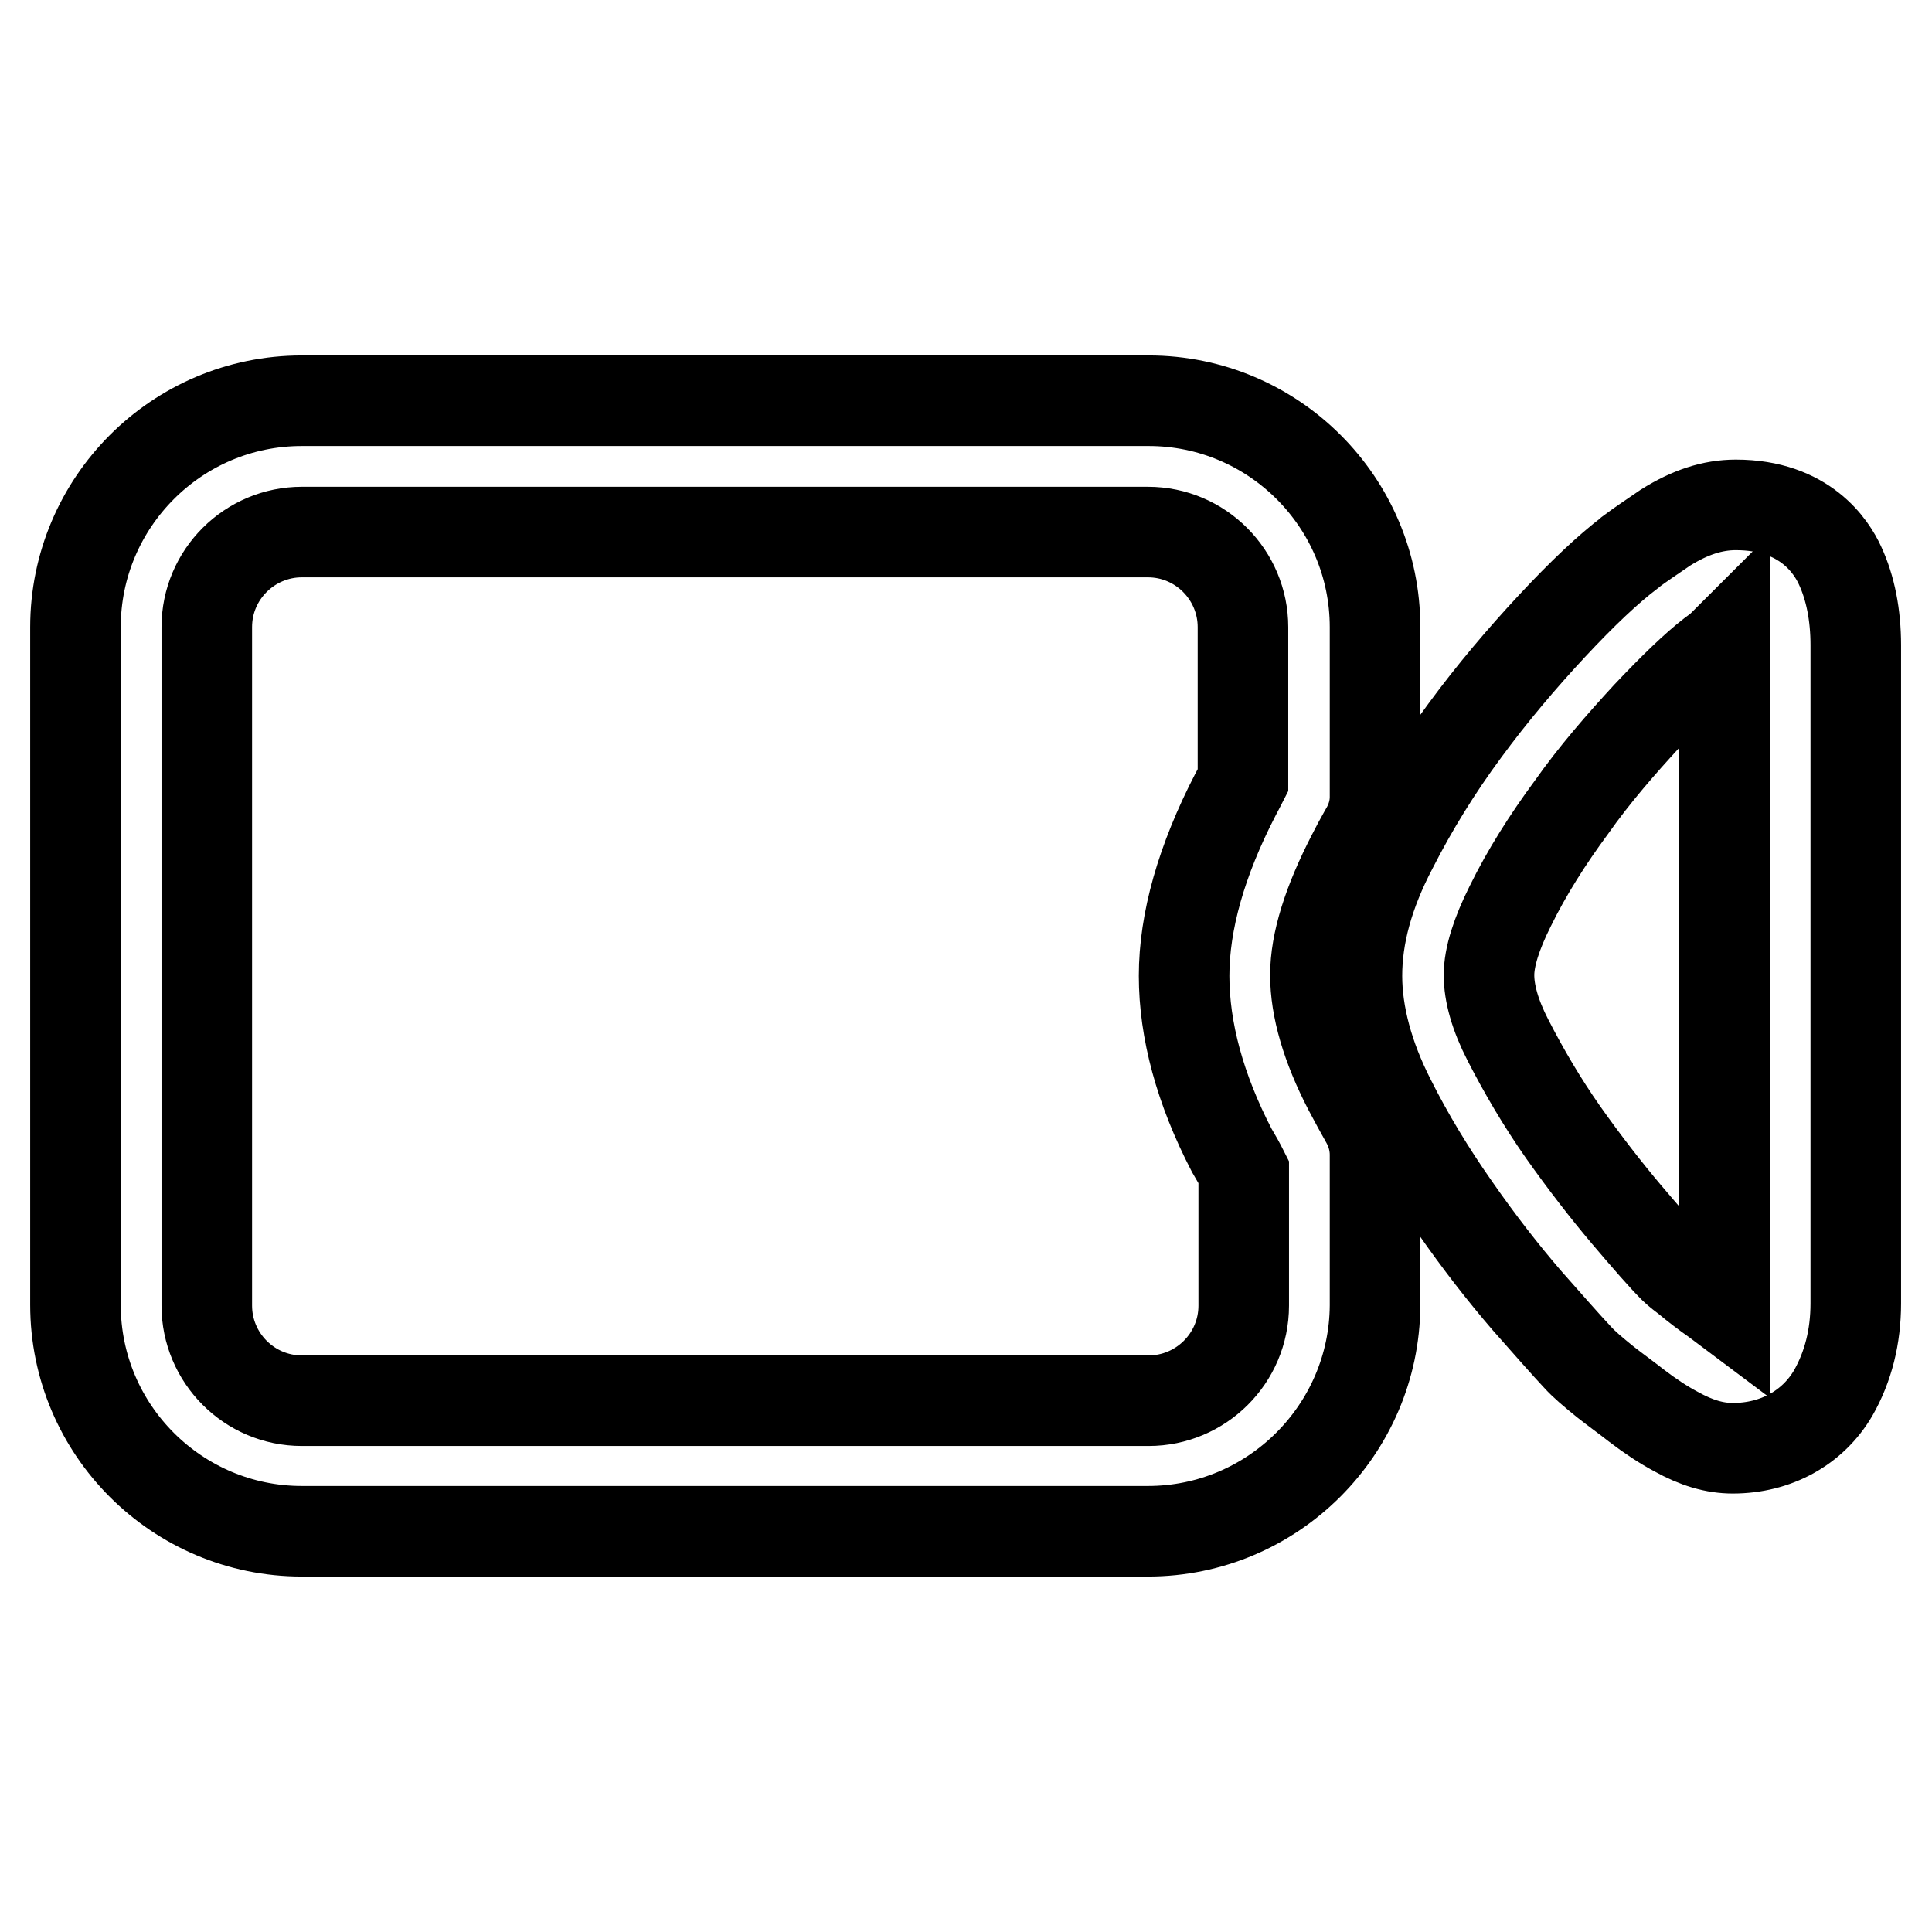
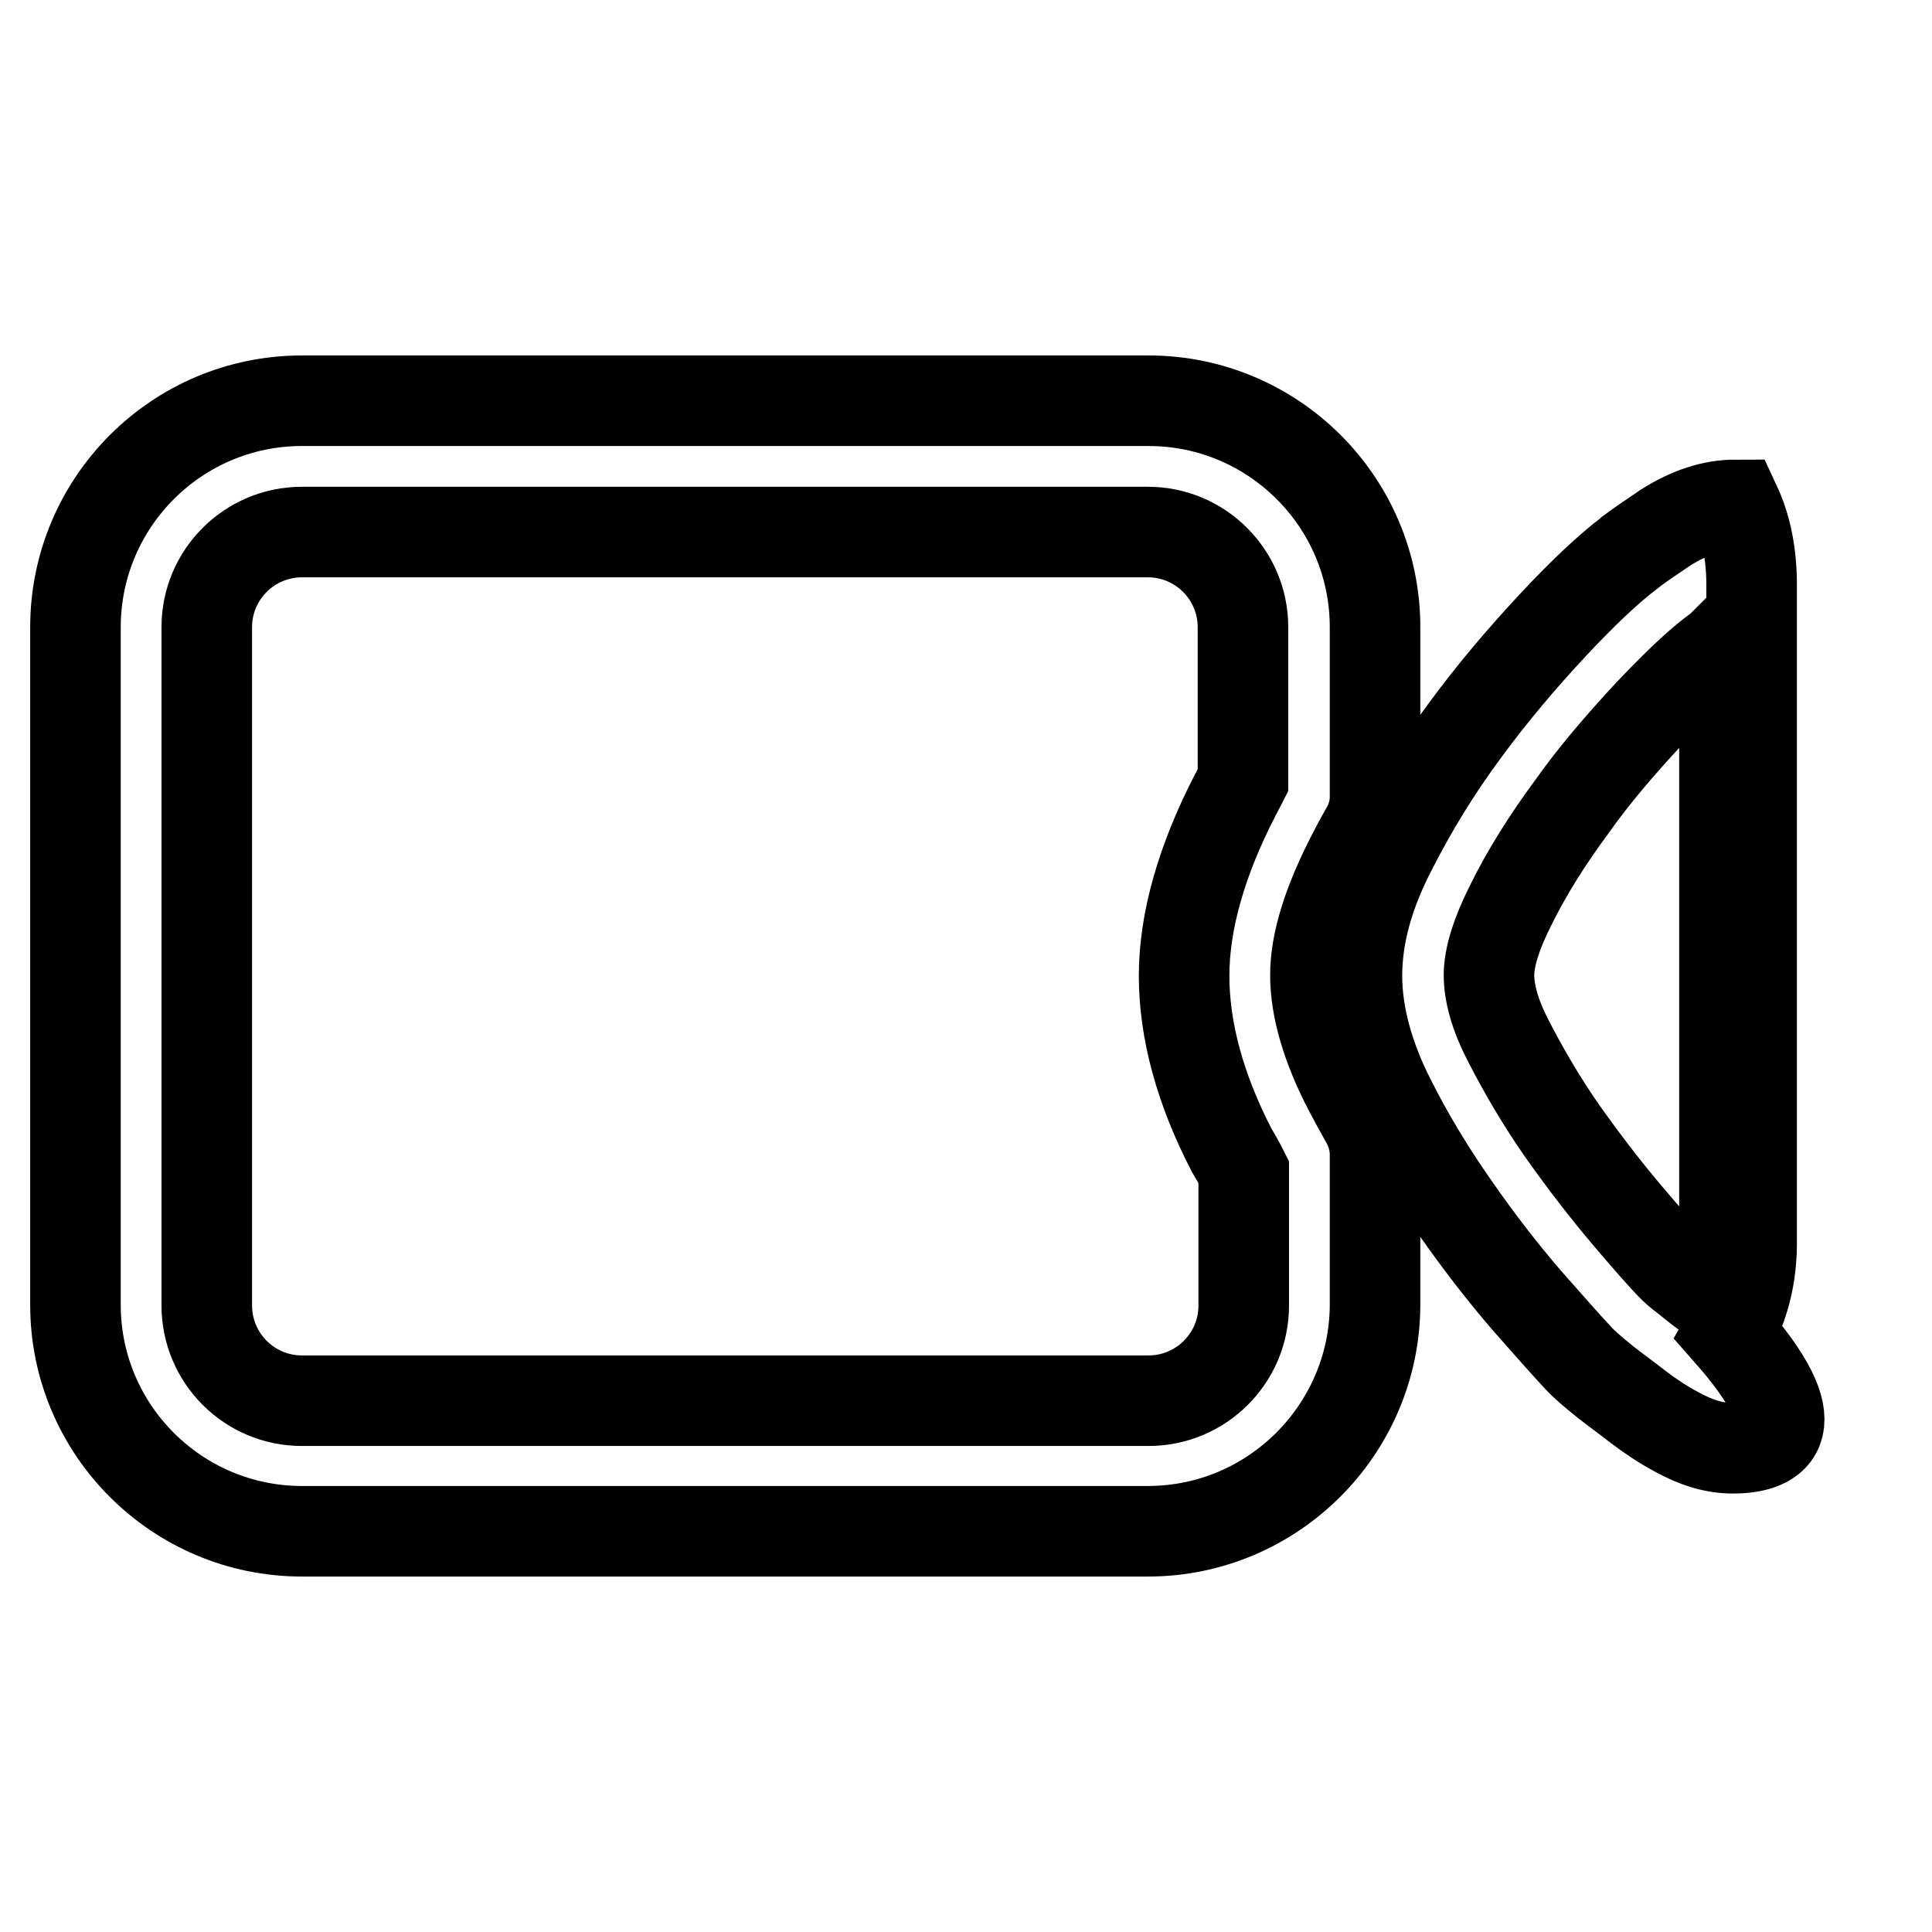
<svg xmlns="http://www.w3.org/2000/svg" version="1.1" x="0px" y="0px" viewBox="0 0 256 256" enable-background="new 0 0 256 256" xml:space="preserve">
  <g>
-     <path stroke-width="12" fill-opacity="0" stroke="#000000" d="M229.6,191.9c-2.4,0-4.8-0.7-7.5-2.2c-1.7-0.9-3.5-2.1-5.2-3.4c-1.4-1.1-2.8-2.1-4.2-3.2 c-1.6-1.3-2.8-2.3-3.7-3.3c-1.5-1.6-3.7-4.1-6.7-7.5c-3.1-3.6-6.3-7.7-9.5-12.3c-3.3-4.7-6.2-9.5-8.6-14.3 c-2.9-5.7-4.4-11.3-4.4-16.4c0-5.3,1.5-10.9,4.7-17c2.7-5.3,5.9-10.5,9.6-15.5c3.6-4.9,7.5-9.5,11.5-13.8c4.1-4.4,7.5-7.6,10.4-9.8 c0,0,0.1-0.1,0.1-0.1c1.2-0.9,2.7-1.9,4.6-3.2c3.2-2,6.2-3,9.3-3c9.2,0,12.7,5.6,13.8,8c1.4,3,2.1,6.6,2.1,10.6v87.2 c0,4.4-1,8.4-3,11.9C240.2,189.2,235.3,191.9,229.6,191.9z M226.8,86.7c-2.2,1.7-5,4.4-8.5,8.1c-3.5,3.8-7,7.8-10.1,12.2 c-3.1,4.2-5.9,8.6-8.1,13.1c-1.8,3.6-2.8,6.7-2.8,9.1c0,2.4,0.8,5.3,2.5,8.6c2.1,4.1,4.5,8.2,7.3,12.2c2.9,4.1,5.7,7.7,8.4,10.9 c2.8,3.3,4.9,5.7,6.2,7c0.1,0.1,0.2,0.2,0.2,0.2c0,0,0.4,0.4,1.6,1.3c1.2,1,2.5,2,3.8,2.9c0.4,0.3,0.8,0.6,1.2,0.9 c0-0.3,0-0.6,0-0.9v-87C227.8,86,227.2,86.4,226.8,86.7L226.8,86.7z M152.1,202.9H40c-16.5,0-30-13.4-30-30V83.1 c0-16.5,13.4-30,30-30h112.2c16.5,0,30,13.4,30,30v22.5c0,1.5-0.4,2.9-1.1,4.2l-0.4,0.7c-0.5,0.9-1,1.8-1.5,2.8 c-3.2,6.2-4.9,11.5-4.9,15.9c0,4.4,1.5,9.5,4.4,15.1c0,0,0,0,0,0c0.8,1.5,1.6,3,2.4,4.4c0.7,1.3,1.1,2.8,1.1,4.3v20 C182.1,189.4,168.7,202.9,152.1,202.9L152.1,202.9z M40,70.5c-6.9,0-12.6,5.6-12.6,12.6v89.9c0,6.9,5.6,12.6,12.6,12.6h112.2 c6.9,0,12.6-5.6,12.6-12.6v-17.7c-0.5-1-1-1.9-1.6-2.9c-4.2-8.1-6.3-15.9-6.3-23.1c0-7.2,2.3-15.3,6.8-24c0.3-0.6,0.7-1.3,1-1.9 V83.1c0-6.9-5.6-12.6-12.6-12.6L40,70.5L40,70.5z" />
+     <path stroke-width="12" fill-opacity="0" stroke="#000000" d="M229.6,191.9c-2.4,0-4.8-0.7-7.5-2.2c-1.7-0.9-3.5-2.1-5.2-3.4c-1.4-1.1-2.8-2.1-4.2-3.2 c-1.6-1.3-2.8-2.3-3.7-3.3c-1.5-1.6-3.7-4.1-6.7-7.5c-3.1-3.6-6.3-7.7-9.5-12.3c-3.3-4.7-6.2-9.5-8.6-14.3 c-2.9-5.7-4.4-11.3-4.4-16.4c0-5.3,1.5-10.9,4.7-17c2.7-5.3,5.9-10.5,9.6-15.5c3.6-4.9,7.5-9.5,11.5-13.8c4.1-4.4,7.5-7.6,10.4-9.8 c0,0,0.1-0.1,0.1-0.1c1.2-0.9,2.7-1.9,4.6-3.2c3.2-2,6.2-3,9.3-3c1.4,3,2.1,6.6,2.1,10.6v87.2 c0,4.4-1,8.4-3,11.9C240.2,189.2,235.3,191.9,229.6,191.9z M226.8,86.7c-2.2,1.7-5,4.4-8.5,8.1c-3.5,3.8-7,7.8-10.1,12.2 c-3.1,4.2-5.9,8.6-8.1,13.1c-1.8,3.6-2.8,6.7-2.8,9.1c0,2.4,0.8,5.3,2.5,8.6c2.1,4.1,4.5,8.2,7.3,12.2c2.9,4.1,5.7,7.7,8.4,10.9 c2.8,3.3,4.9,5.7,6.2,7c0.1,0.1,0.2,0.2,0.2,0.2c0,0,0.4,0.4,1.6,1.3c1.2,1,2.5,2,3.8,2.9c0.4,0.3,0.8,0.6,1.2,0.9 c0-0.3,0-0.6,0-0.9v-87C227.8,86,227.2,86.4,226.8,86.7L226.8,86.7z M152.1,202.9H40c-16.5,0-30-13.4-30-30V83.1 c0-16.5,13.4-30,30-30h112.2c16.5,0,30,13.4,30,30v22.5c0,1.5-0.4,2.9-1.1,4.2l-0.4,0.7c-0.5,0.9-1,1.8-1.5,2.8 c-3.2,6.2-4.9,11.5-4.9,15.9c0,4.4,1.5,9.5,4.4,15.1c0,0,0,0,0,0c0.8,1.5,1.6,3,2.4,4.4c0.7,1.3,1.1,2.8,1.1,4.3v20 C182.1,189.4,168.7,202.9,152.1,202.9L152.1,202.9z M40,70.5c-6.9,0-12.6,5.6-12.6,12.6v89.9c0,6.9,5.6,12.6,12.6,12.6h112.2 c6.9,0,12.6-5.6,12.6-12.6v-17.7c-0.5-1-1-1.9-1.6-2.9c-4.2-8.1-6.3-15.9-6.3-23.1c0-7.2,2.3-15.3,6.8-24c0.3-0.6,0.7-1.3,1-1.9 V83.1c0-6.9-5.6-12.6-12.6-12.6L40,70.5L40,70.5z" />
  </g>
</svg>